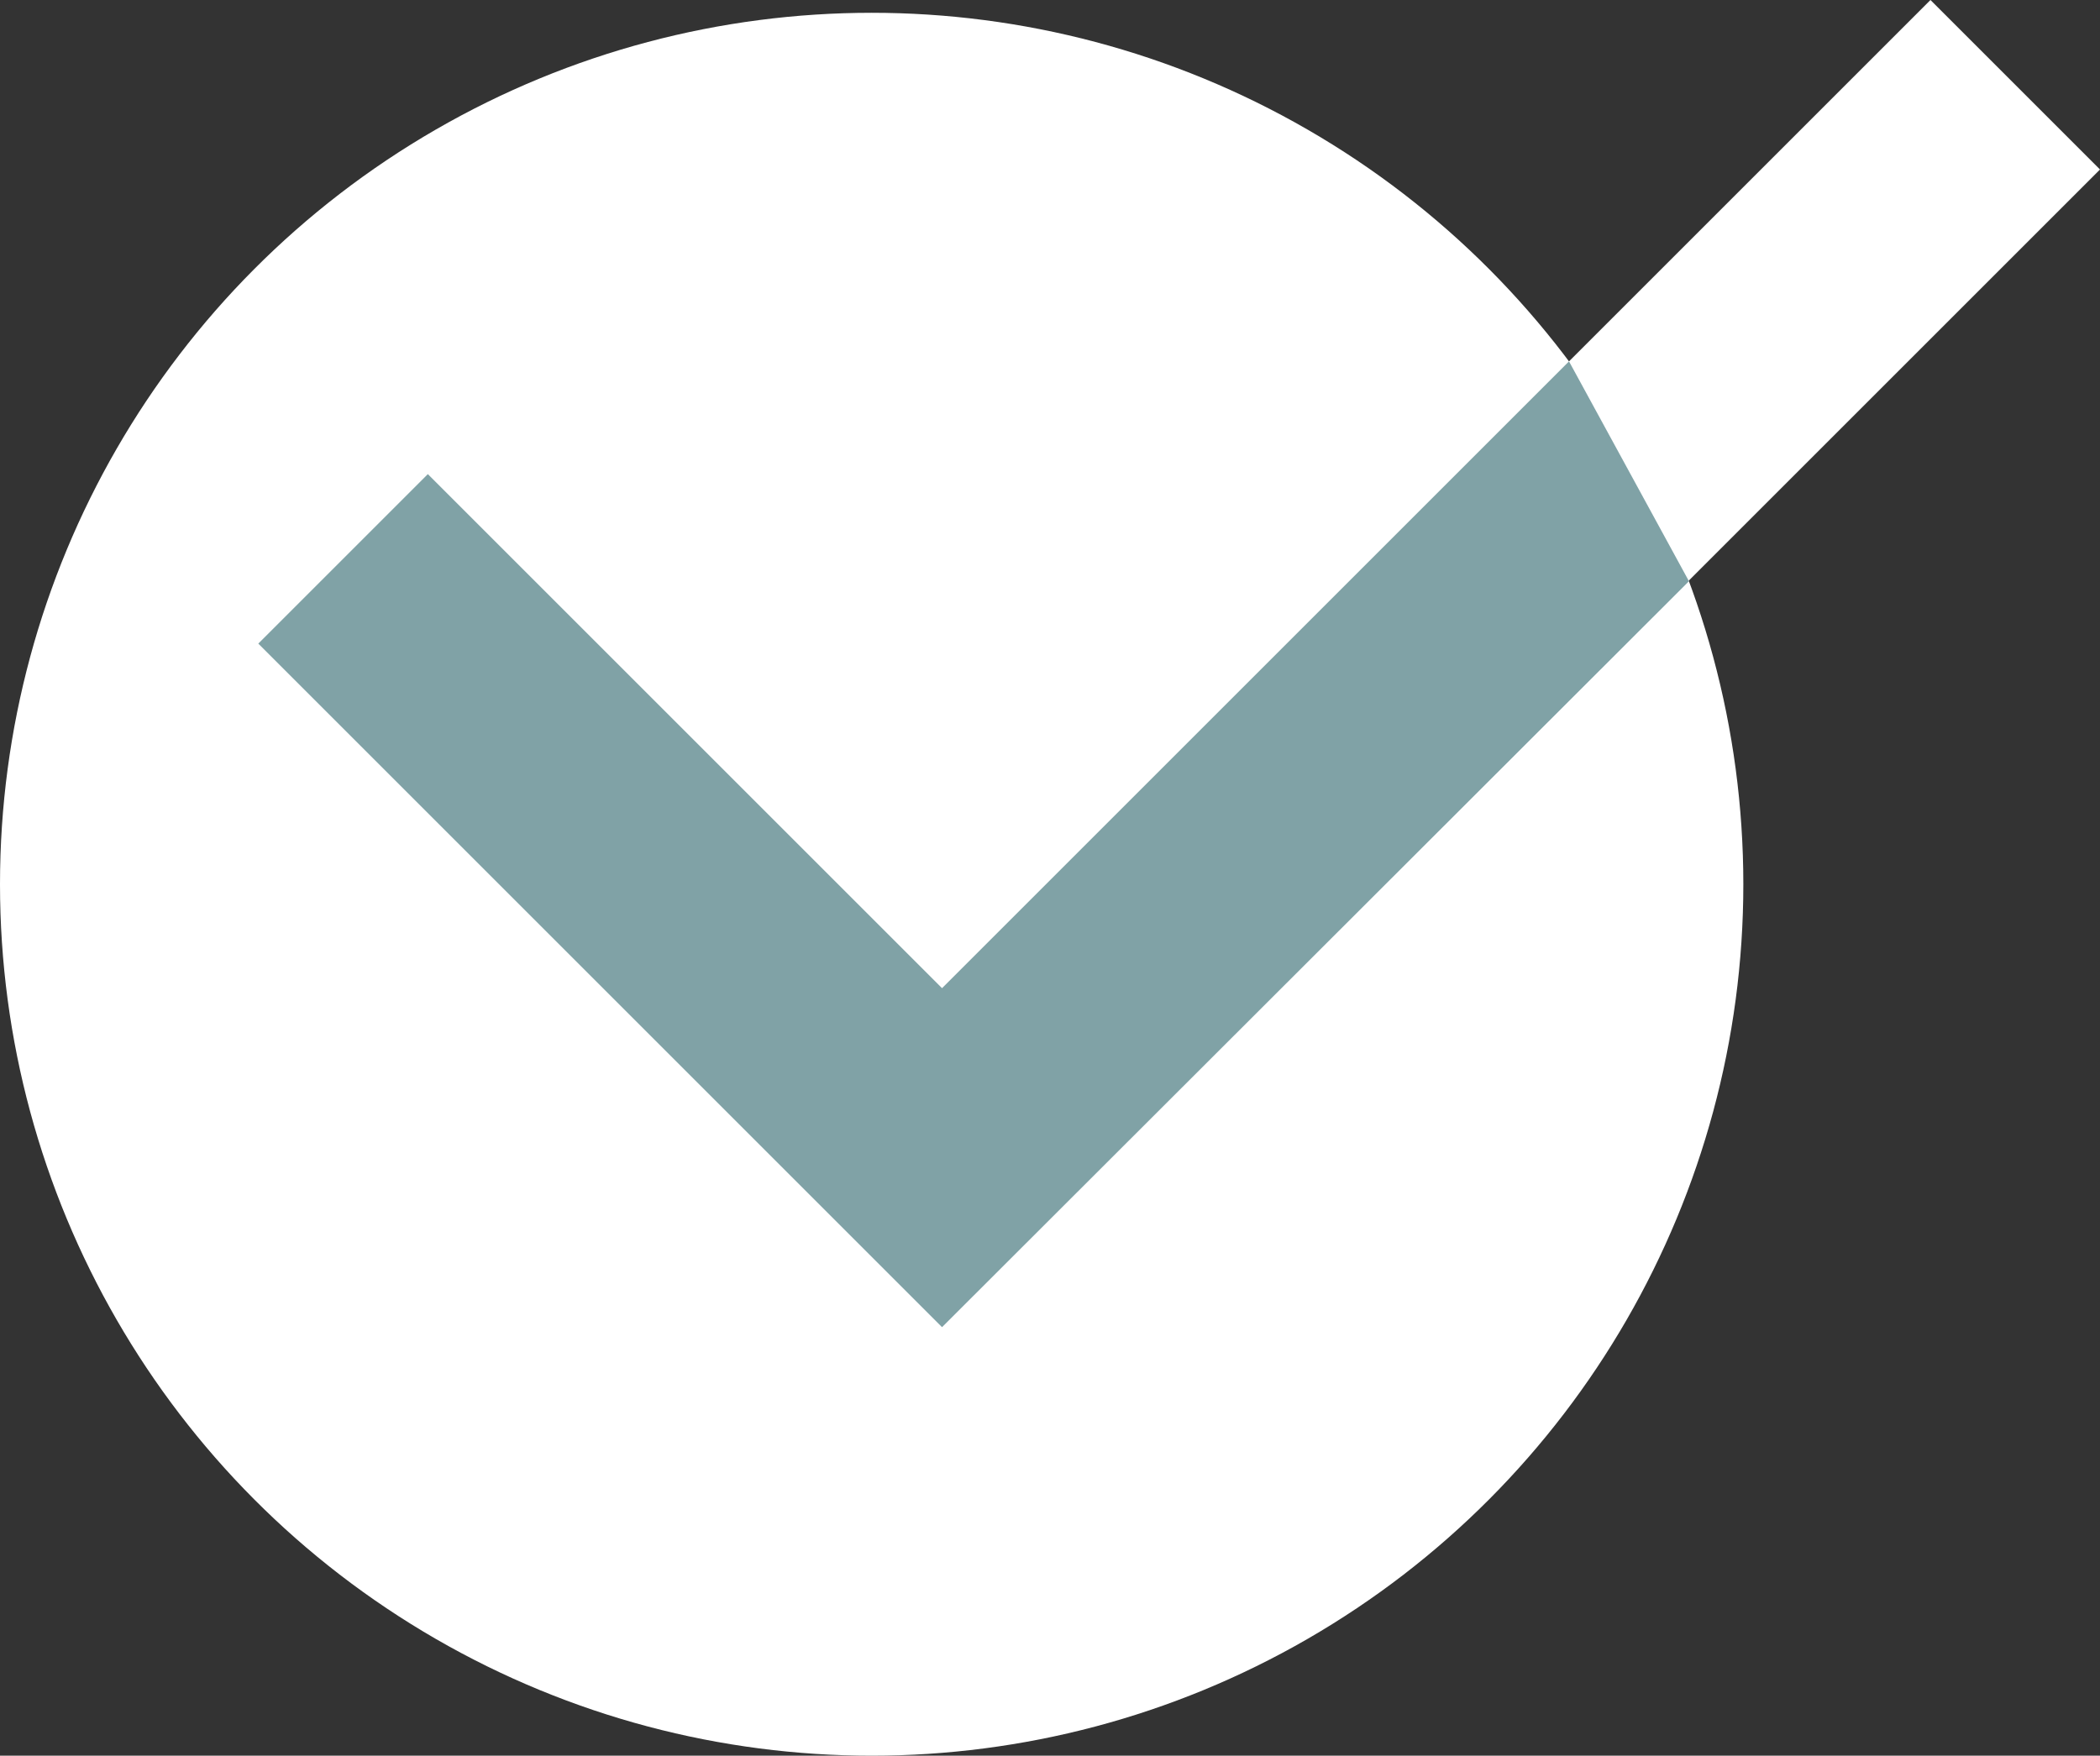
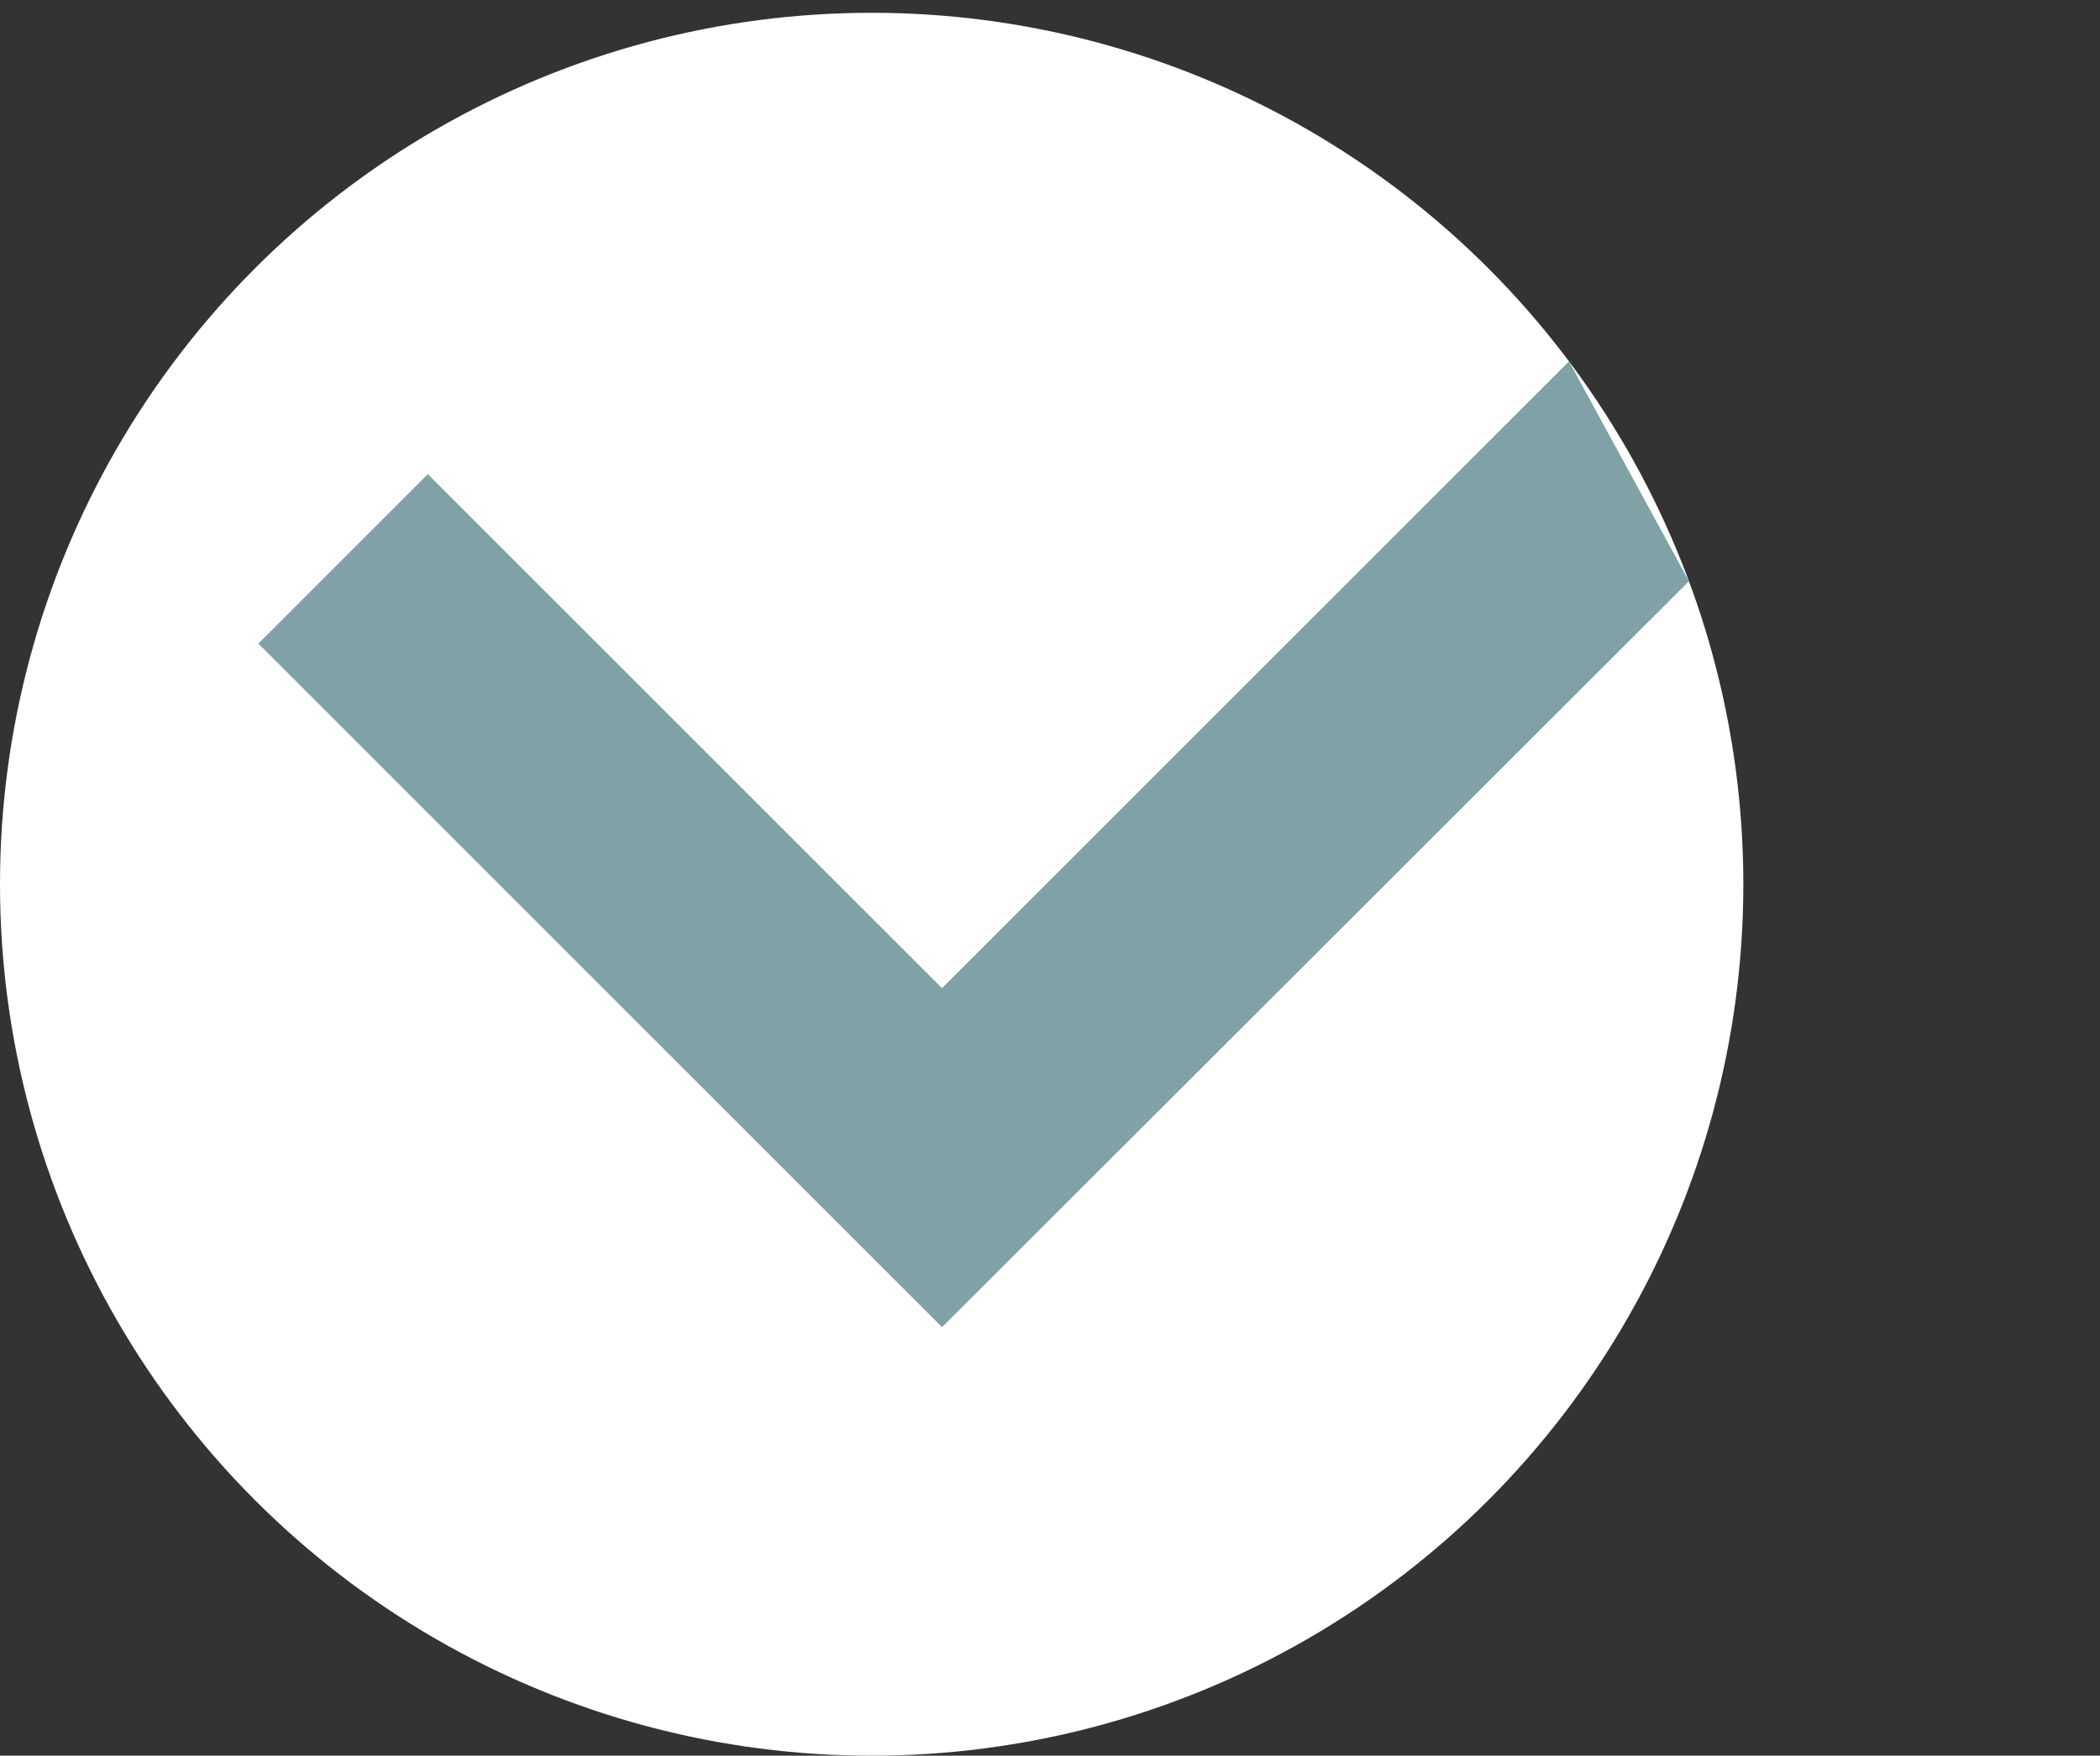
<svg xmlns="http://www.w3.org/2000/svg" id="_レイヤー_2" data-name="レイヤー 2" viewBox="0 0 26.26 21.96">
  <rect x="0" y="0" width="26.26" height="21.96" fill="#333333" stroke="none" />
  <defs>
    <style>
      .cls-1 {
        fill: #fff;
      }

      .cls-1, .cls-2 {
        stroke-width: 0px;
      }

      .cls-2 {
        fill: #80a2a6;
      }
    </style>
  </defs>
  <g id="_文字" data-name="文字">
    <g>
      <circle class="cls-1" cx="10.9" cy="11.06" r="10.9" />
-       <polygon class="cls-1" points="11.78 16.6 3.23 8.05 5.35 5.93 11.78 12.36 24.14 0 26.26 2.12 11.78 16.6" />
      <polygon class="cls-2" points="11.78 16.6 3.23 8.05 5.35 5.93 11.78 12.36 19.62 4.52 21.12 7.27 11.78 16.6" />
    </g>
  </g>
</svg>